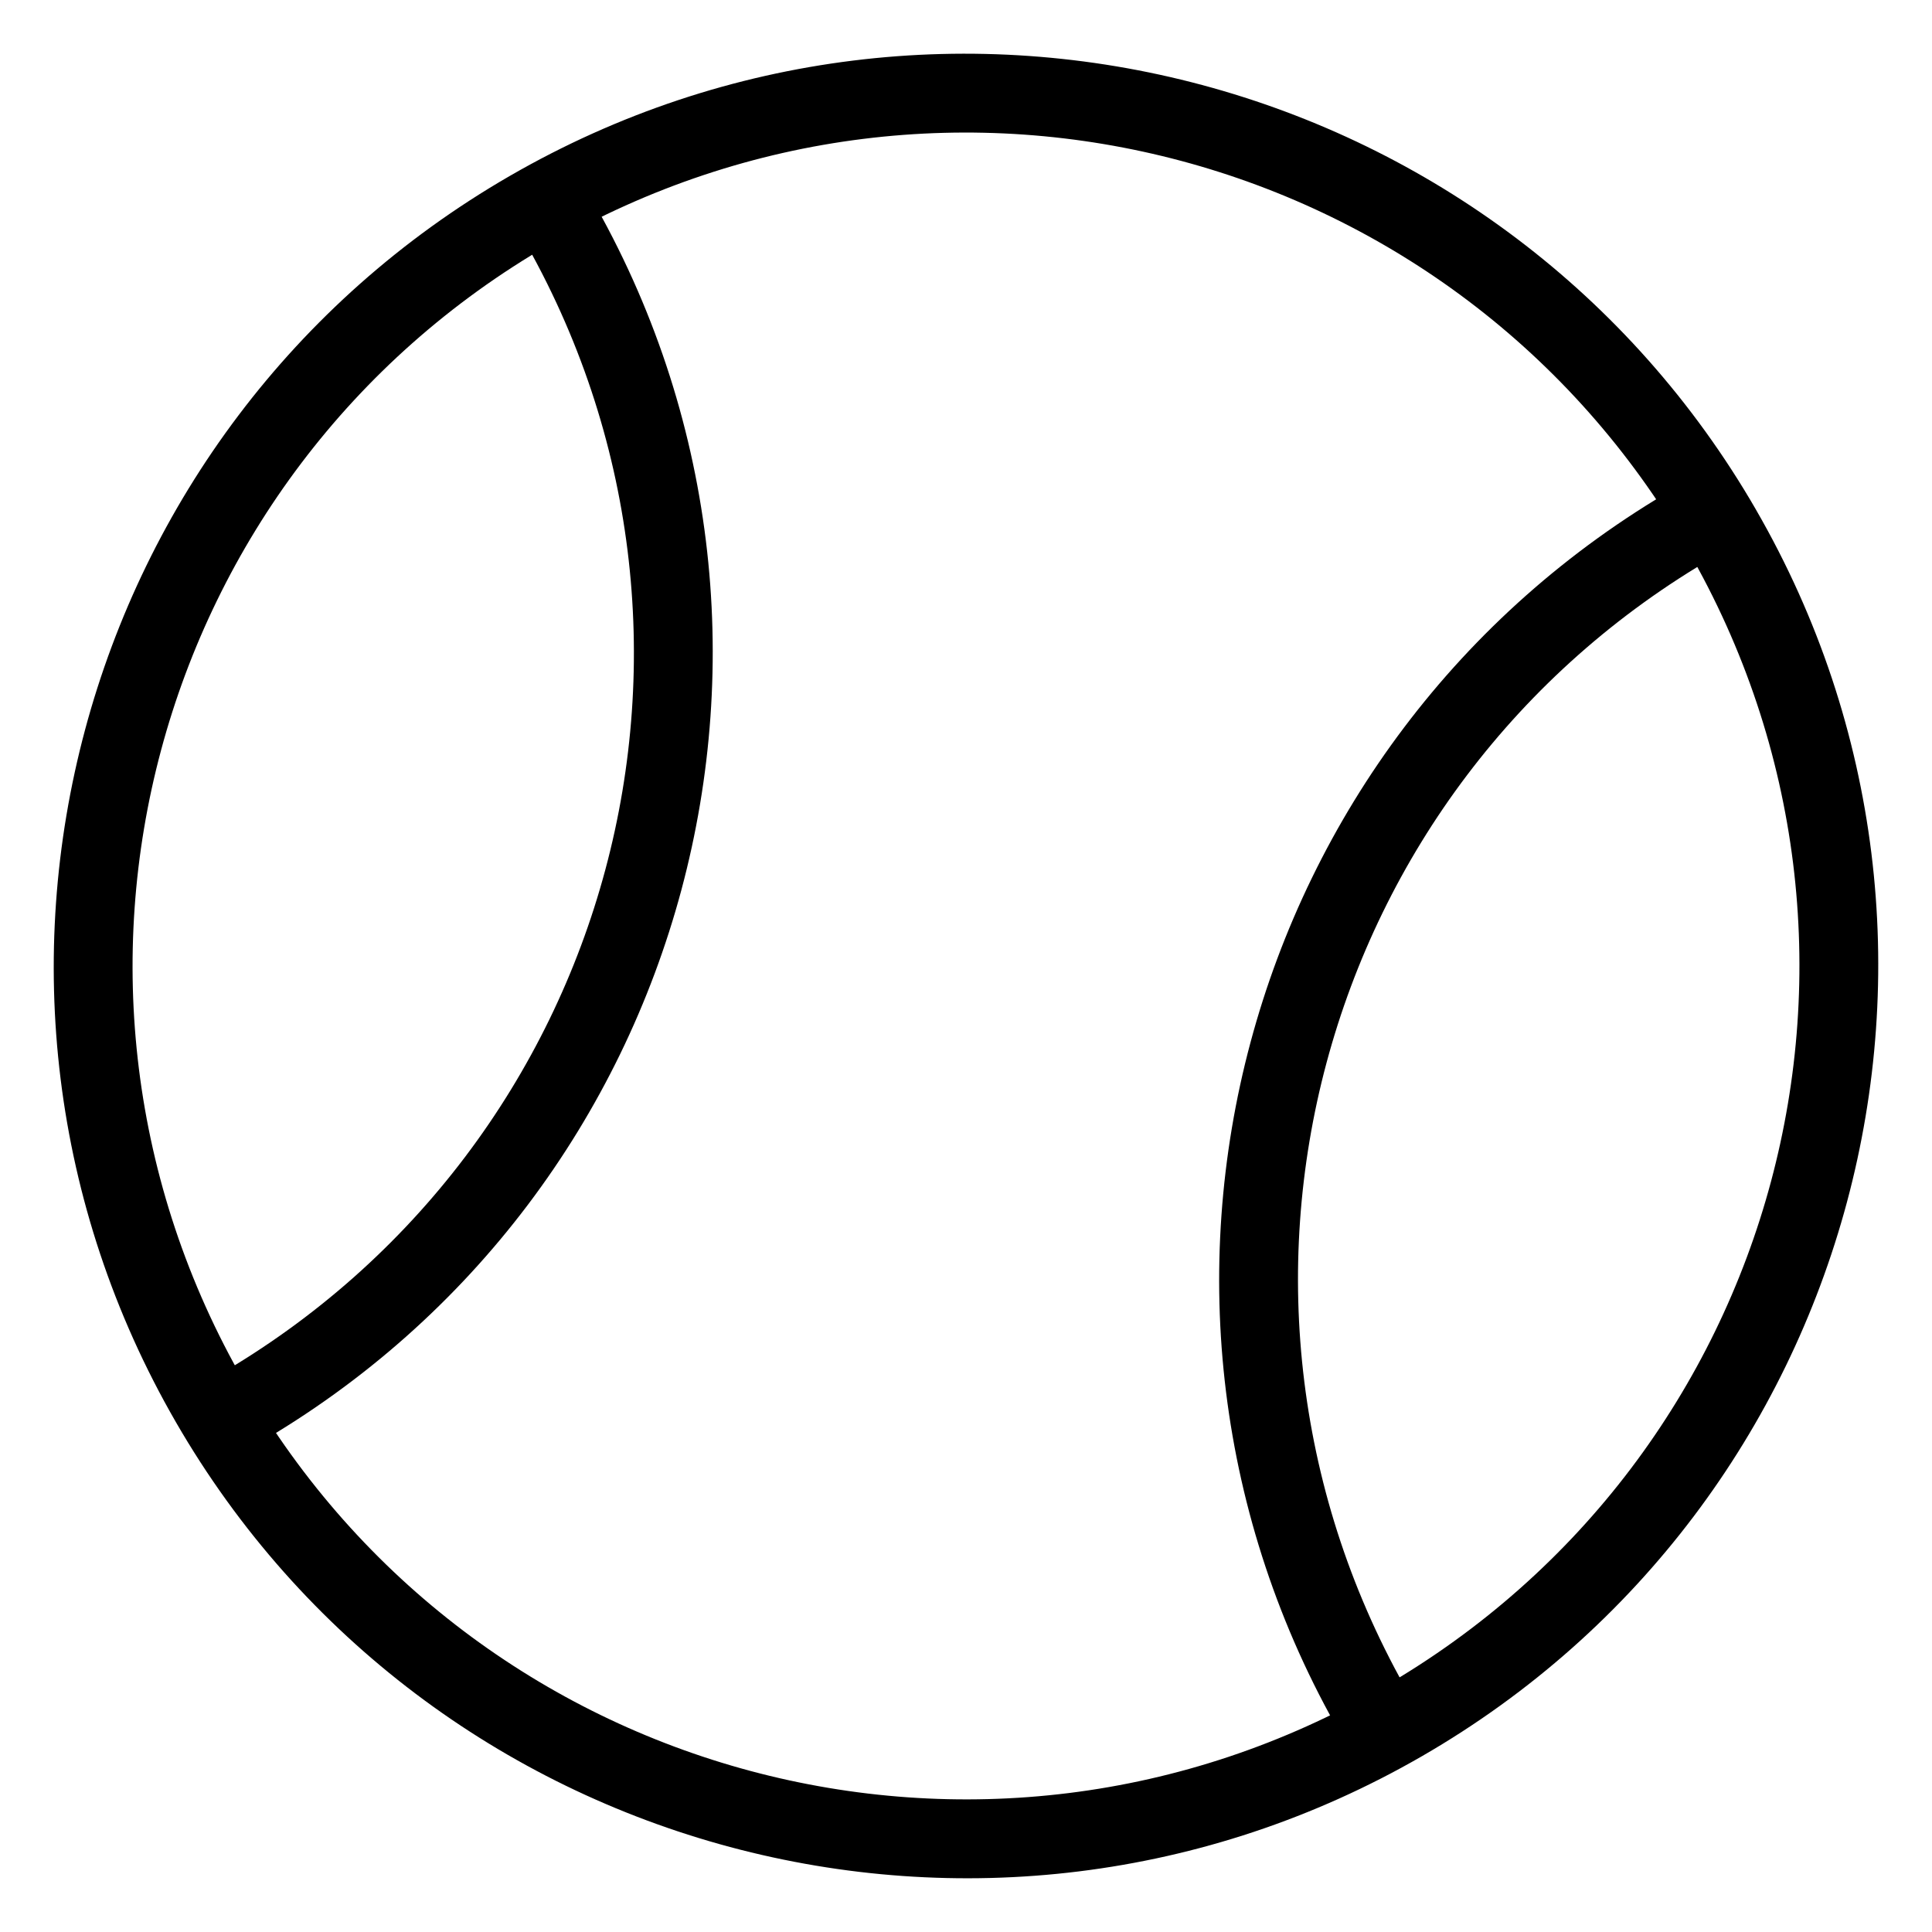
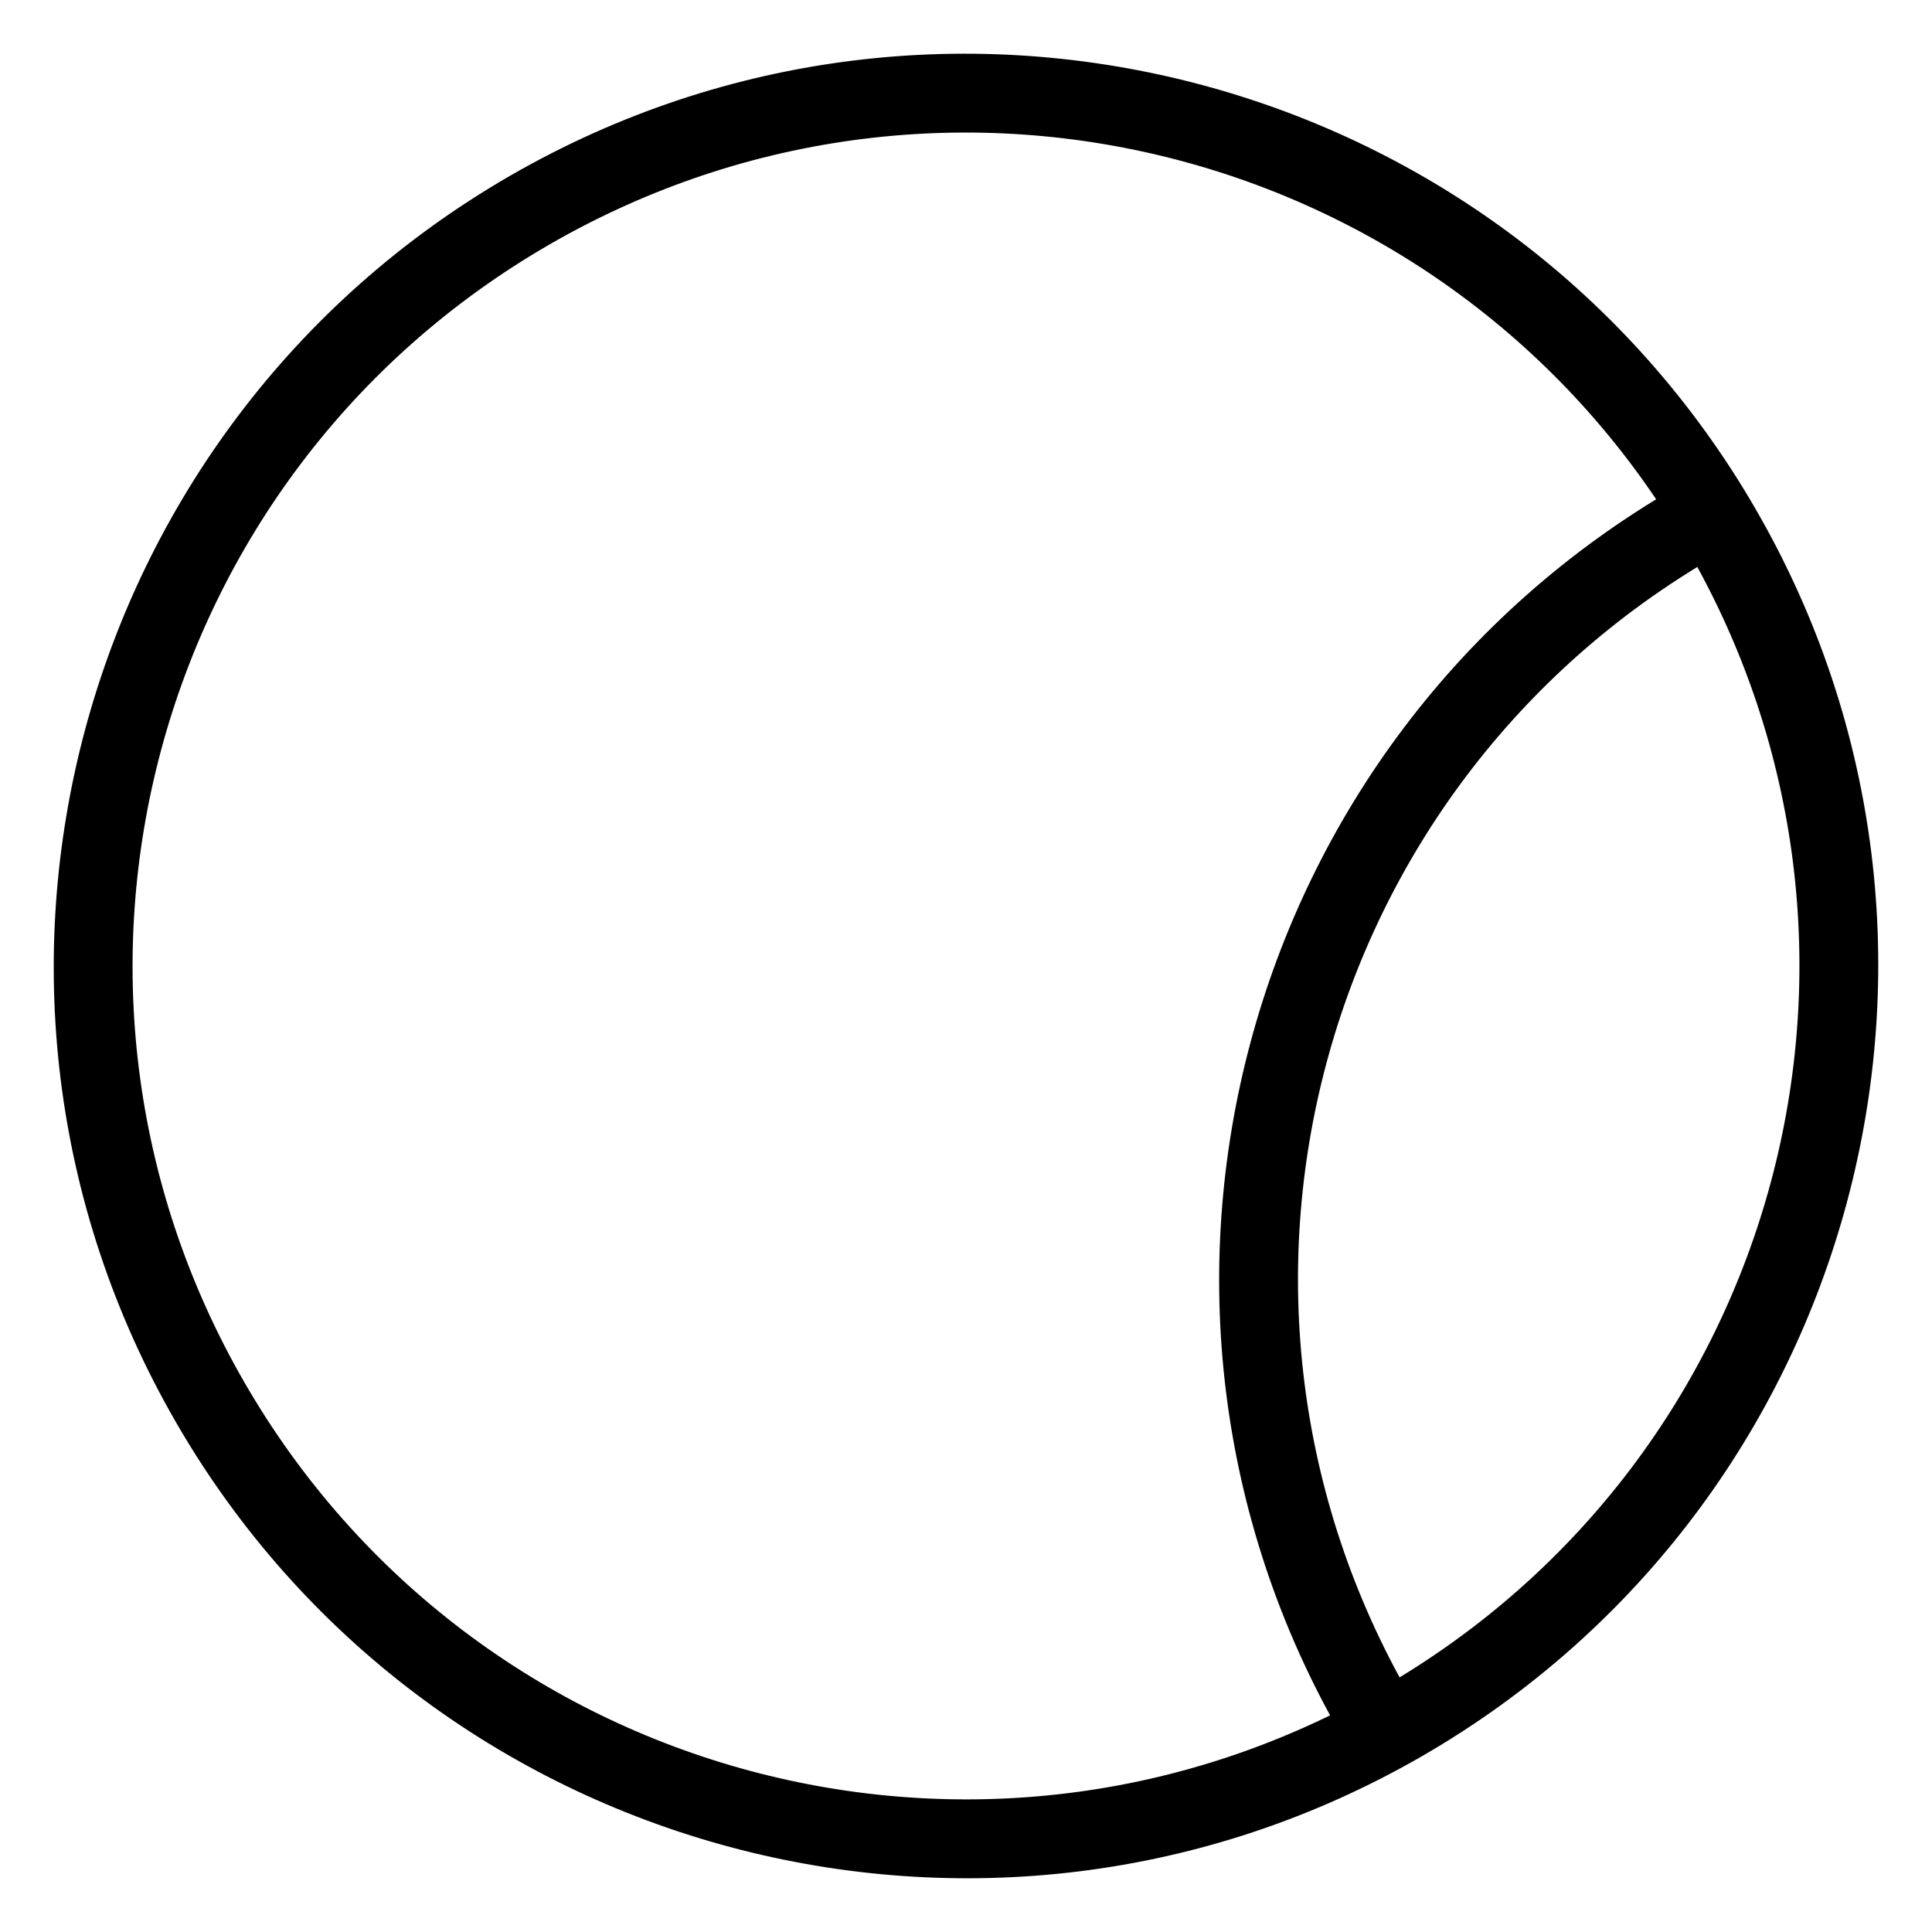
<svg xmlns="http://www.w3.org/2000/svg" fill="#000000" width="800px" height="800px" version="1.1" viewBox="144 144 512 512">
  <g>
    <path d="m609.38 279.11c-66.699-115.53-214.73-155.2-330.26-88.496-115.53 66.703-155.2 214.74-88.504 330.27 66.703 115.53 214.75 155.2 330.27 88.496 115.53-66.703 155.19-214.74 88.488-330.27zm-18.18 10.496c61.027 105.71 24.902 240.57-80.805 301.59s-240.57 24.891-301.6-80.812c-61.027-105.71-24.887-240.56 80.816-301.59 105.71-61.027 240.55-24.895 301.59 80.809z" />
-     <path d="m204.02 528.11c2.652 0.625 5.449 0.195 7.789-1.203 115.72-66.812 155.45-215.09 88.641-330.81h0.004c-1.359-2.477-3.66-4.297-6.379-5.059-2.719-0.758-5.625-0.391-8.07 1.02s-4.219 3.75-4.922 6.481c-0.699 2.734-0.27 5.637 1.191 8.051 61.137 105.89 24.938 241-80.957 302.14v0.004c-3.781 2.109-5.875 6.324-5.277 10.613 0.598 4.285 3.766 7.766 7.981 8.766z" />
    <path d="m505.67 608.94c-2.613-0.785-4.816-2.555-6.148-4.938-66.812-115.72-27.078-264 88.641-330.81l0.004-0.004c2.414-1.461 5.312-1.891 8.047-1.191 2.734 0.703 5.07 2.477 6.484 4.922 1.41 2.445 1.777 5.356 1.02 8.07-0.762 2.719-2.582 5.019-5.059 6.379-105.89 61.137-142.1 196.25-80.957 302.14 2.219 3.719 1.926 8.418-0.738 11.832-2.66 3.414-7.144 4.844-11.293 3.602z" />
  </g>
</svg>